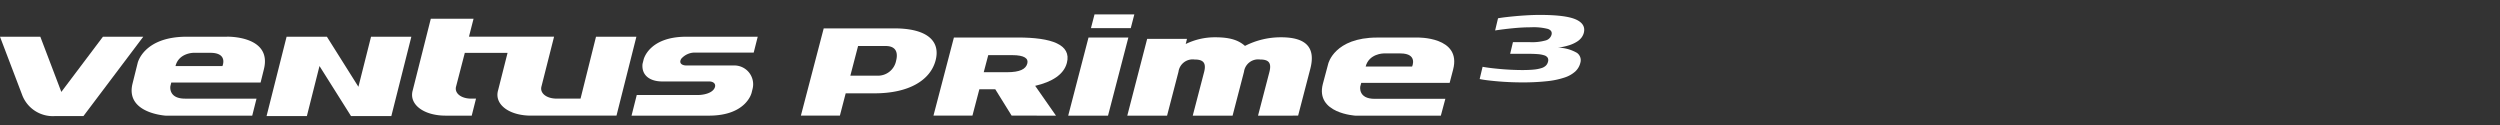
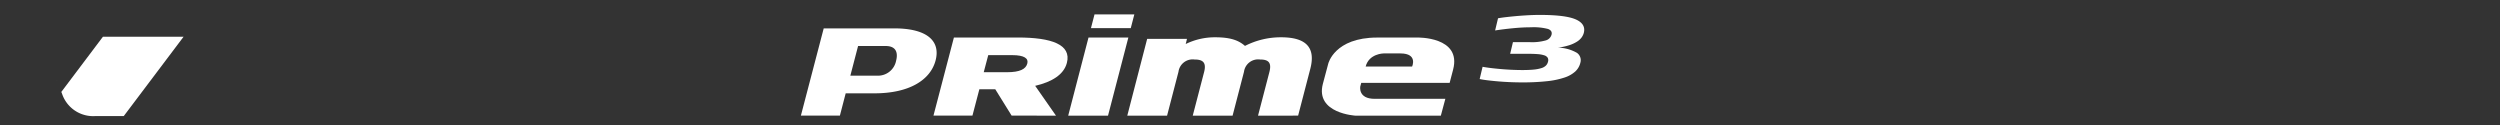
<svg xmlns="http://www.w3.org/2000/svg" id="logo_Ventus_Prime3" width="560" height="28" viewBox="0 0 560 28">
  <rect x="0" y="0" width="560" height="28" fill="#333333" stroke="none" />
  <defs>
    <clipPath id="clip-path">
      <rect id="사각형_13615" data-name="사각형 13615" width="354.867" height="22.772" fill="none" />
    </clipPath>
  </defs>
  <rect id="사각형_12435" data-name="사각형 12435" width="560" height="28" fill="#fff" opacity="0" />
  <g id="그룹_12935" data-name="그룹 12935" transform="translate(0 3.228)">
    <g id="그룹_12935-2" data-name="그룹 12935" transform="translate(0 0)" clip-path="url(#clip-path)">
-       <path id="패스_56373" data-name="패스 56373" d="M23.057,8.309,13.738,20.673,9.032,8.309H0l4.911,12.9h0a7.338,7.338,0,0,0,7.354,4.876h6.424l13.4-17.775Z" transform="translate(0 -3.311)" fill="#fff" fill-rule="evenodd" />
-       <path id="패스_56374" data-name="패스 56374" d="M70.374,5.635H61.359c-9.7,0-10.994,5.91-10.994,5.91l-1.144,4.591c-1.664,6.709,7.533,7.19,7.533,7.19l2.18-.012h17.1l.961-3.809h-16c-3.809,0-3.294-2.8-3.294-2.8l.2-.808H77.908l.745-3c1.875-7.549-8.279-7.27-8.279-7.27M69.359,12.21H58.845c.736-2.942,4.013-2.97,4.013-2.97h3.79c4.025,0,2.711,2.97,2.711,2.97m105.7-3.024h13.306l.9-3.551H173.271c-8.447,0-9.575,5.146-9.575,5.146l-.247.989h.007c-.24,2.521,1.657,3.886,4.415,3.886h10.491c1.121,0,1.654.672,1.217,1.518-.592,1.14-2.463,1.522-3.8,1.522H162.164L161,23.314h17.33c8.44,0,9.57-5.146,9.57-5.146l.242-.977a4.213,4.213,0,0,0-4.2-5.117h-10.7c-.863,0-1.741-.461-1.1-1.511a4.062,4.062,0,0,1,2.916-1.377M153.04,5.635,150.2,17l0,0-.625,2.5H144.23c-2.312,0-3.837-1.243-3.4-2.756l2.815-11.114H124.58L125.611,1.6h-9.575l-4.049,16.036c-.908,3.118,2.4,5.677,7.359,5.677H125.2l.961-3.809H125.1c-2.31,0-3.837-1.241-3.395-2.754l1.945-7.5h9.577l-2.12,8.383c-.906,3.118,2.406,5.677,7.362,5.677h19.158l4.46-17.679ZM99.818,16.848,92.76,5.635h-9.03L79.243,23.41h9.03L91.1,12.2,98.162,23.41h9.03l4.484-17.775h-9.029Z" transform="translate(-19.534 -0.638)" fill="#fff" fill-rule="evenodd" />
+       <path id="패스_56373" data-name="패스 56373" d="M23.057,8.309,13.738,20.673,9.032,8.309l4.911,12.9h0a7.338,7.338,0,0,0,7.354,4.876h6.424l13.4-17.775Z" transform="translate(0 -3.311)" fill="#fff" fill-rule="evenodd" />
      <path id="패스_56375" data-name="패스 56375" d="M513.583,8.616h-8.919c-9.592,0-10.966,5.846-10.966,5.846l-1.214,4.544c-1.723,6.638,7.365,7.112,7.365,7.112l2.14-.009h16.927l1.008-3.767H504.087c-3.764,0-3.218-2.771-3.218-2.771l.217-.8h19.8l.775-2.965c1.972-7.469-8.081-7.193-8.081-7.193m-1.109,6.5h-10.4c.752-2.909,4.016-2.94,4.016-2.94h3.769c3.975,0,2.62,2.94,2.62,2.94" transform="translate(-196.167 -3.433)" fill="#fff" fill-rule="evenodd" />
      <path id="패스_56376" data-name="패스 56376" d="M402.346,8.621,397.8,26.112h8.919l4.553-17.49Z" transform="translate(-158.522 -3.436)" fill="#fff" fill-rule="evenodd" />
      <path id="패스_56377" data-name="패스 56377" d="M406.271,3.078l.8-3.078h8.919l-.8,3.078Z" transform="translate(-161.899 0)" fill="#fff" fill-rule="evenodd" />
      <path id="패스_56378" data-name="패스 56378" d="M449.087,26.072l2.543-9.758c.579-2.225-.31-2.817-2.1-2.817a3.2,3.2,0,0,0-3.587,2.751l-2.555,9.824h-8.924l2.543-9.758c.579-2.225-.362-2.817-2.147-2.817a3.207,3.207,0,0,0-3.592,2.751l-2.555,9.824H419.8l4.451-17.19h8.919l-.28,1.146a14.84,14.84,0,0,1,6.6-1.506c3.572,0,5.332.752,6.673,1.931a17.6,17.6,0,0,1,8.1-1.931c5.851,0,7.714,2.521,6.539,7.039l-2.734,10.51Z" transform="translate(-167.288 -3.397)" fill="#fff" />
      <path id="패스_56379" data-name="패스 56379" d="M314.762,19.745h-6.475l-1.3,5H298.25L303.363,5.2h15.813c7.5,0,10.361,2.935,9.252,7.161-1.162,4.45-5.977,7.387-13.666,7.387m2.465-10.6h-6.165l-1.733,6.646h6.029a4.134,4.134,0,0,0,4.224-3.361c.3-1.149.478-3.285-2.355-3.285" transform="translate(-118.852 -2.071)" fill="#fff" />
      <path id="패스_56380" data-name="패스 56380" d="M365.132,26.1l-3.662-5.9H357.9l-1.549,5.9h-8.731L352.2,8.6h14.313c7.5,0,12.082,1.551,10.989,5.7-.689,2.626-3.353,4.252-7.1,5.126l4.659,6.676Zm.112-13.551h-5.352l-1.009,3.825H364.1c2.881,0,4.218-.7,4.54-1.951.3-1.1-.6-1.874-3.394-1.874" transform="translate(-138.525 -3.427)" fill="#fff" />
      <path id="패스_56381" data-name="패스 56381" d="M557.859,8.9l.622-2.608h3.875a11.3,11.3,0,0,0,3.453-.386A1.849,1.849,0,0,0,567.133,4.6q.214-.889-.79-1.264a12.694,12.694,0,0,0-3.807-.375q-1.9,0-4.028.208t-4.017.5l.65-2.727Q555.918.8,557.02.674t2.345-.237q1.241-.108,2.578-.178t2.613-.07q5.73,0,8.005,1.008t1.809,2.964a3.172,3.172,0,0,1-.472,1.027,3.718,3.718,0,0,1-1.036.968,7.459,7.459,0,0,1-1.74.81,13.588,13.588,0,0,1-2.543.553,8.861,8.861,0,0,1,4.236,1.166,2,2,0,0,1,.771,2.212,3.892,3.892,0,0,1-1.124,1.946,6.653,6.653,0,0,1-2.43,1.373,18.238,18.238,0,0,1-3.927.82,50.166,50.166,0,0,1-5.567.267q-1.362,0-2.749-.06t-2.639-.168q-1.253-.107-2.315-.236t-1.808-.286l.656-2.746q.829.157,1.91.286t2.234.228q1.152.1,2.375.157t2.336.06q1.565,0,2.624-.108a8.079,8.079,0,0,0,1.729-.337,2.4,2.4,0,0,0,1-.582,1.847,1.847,0,0,0,.45-.85,1.15,1.15,0,0,0-.079-.879,1.39,1.39,0,0,0-.776-.544,5.986,5.986,0,0,0-1.462-.266Q563.136,8.9,561.9,8.9Z" transform="translate(-219.583 -0.075)" fill="#fff" />
    </g>
  </g>
</svg>